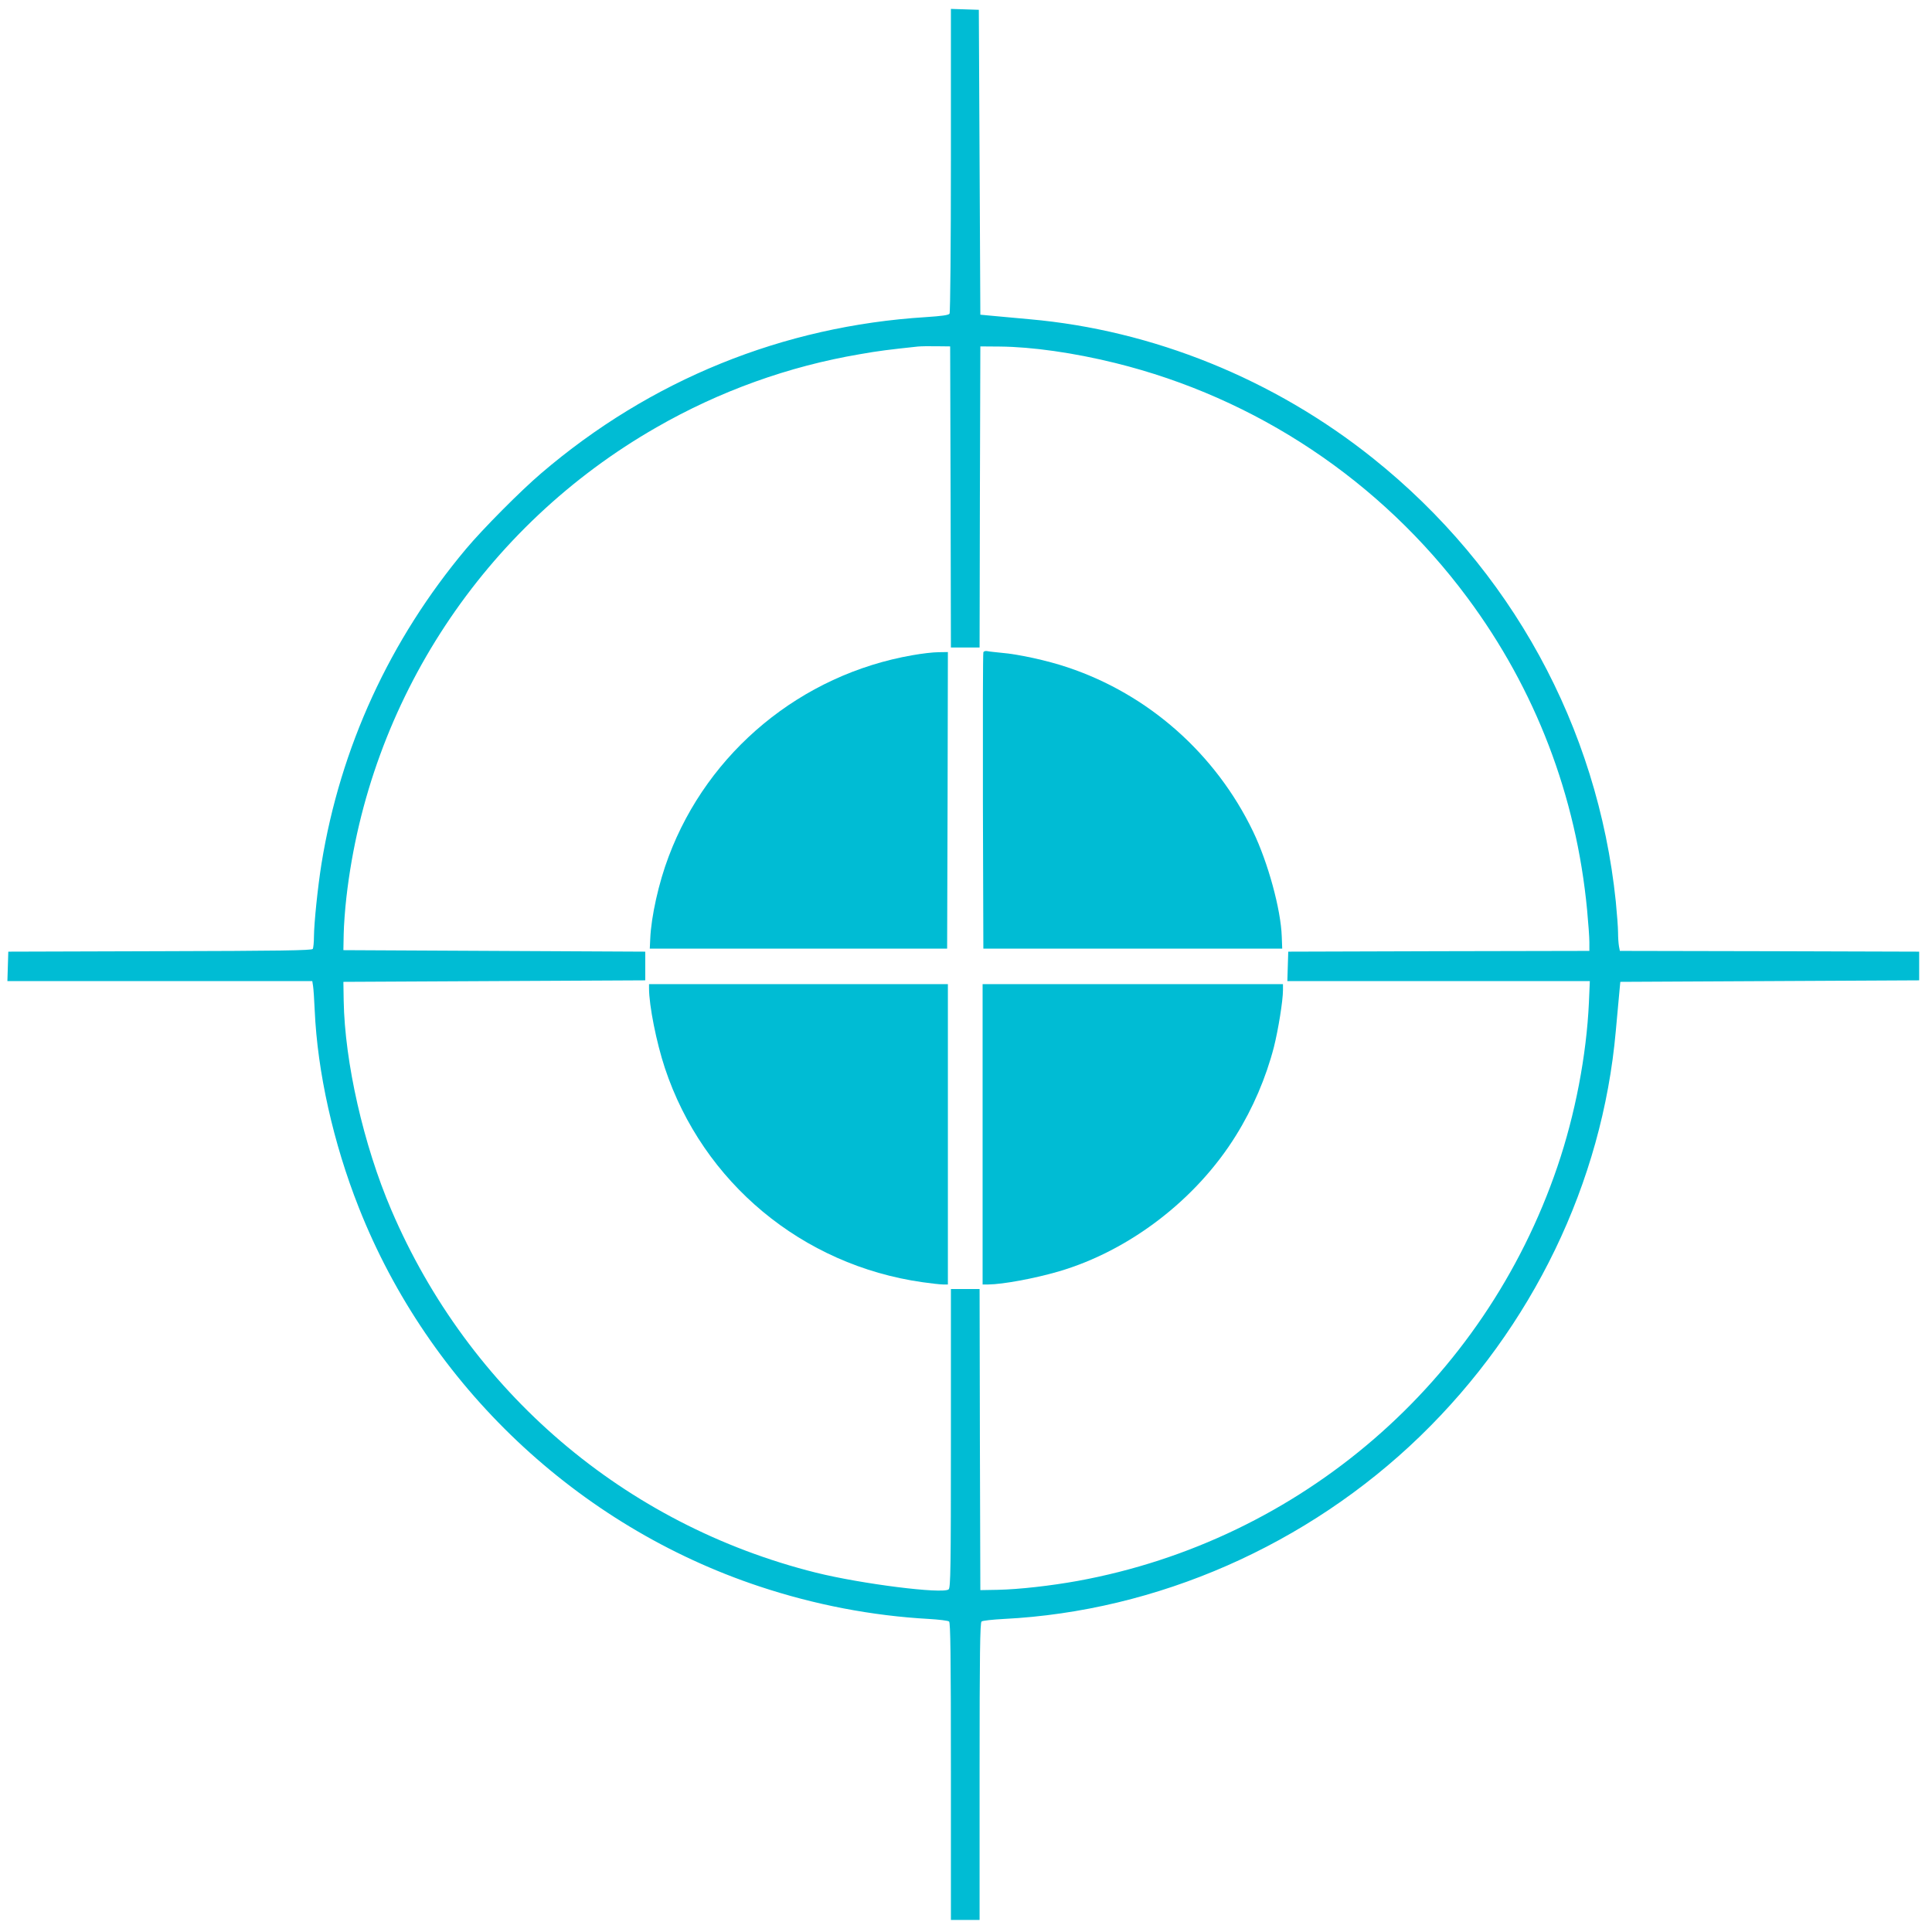
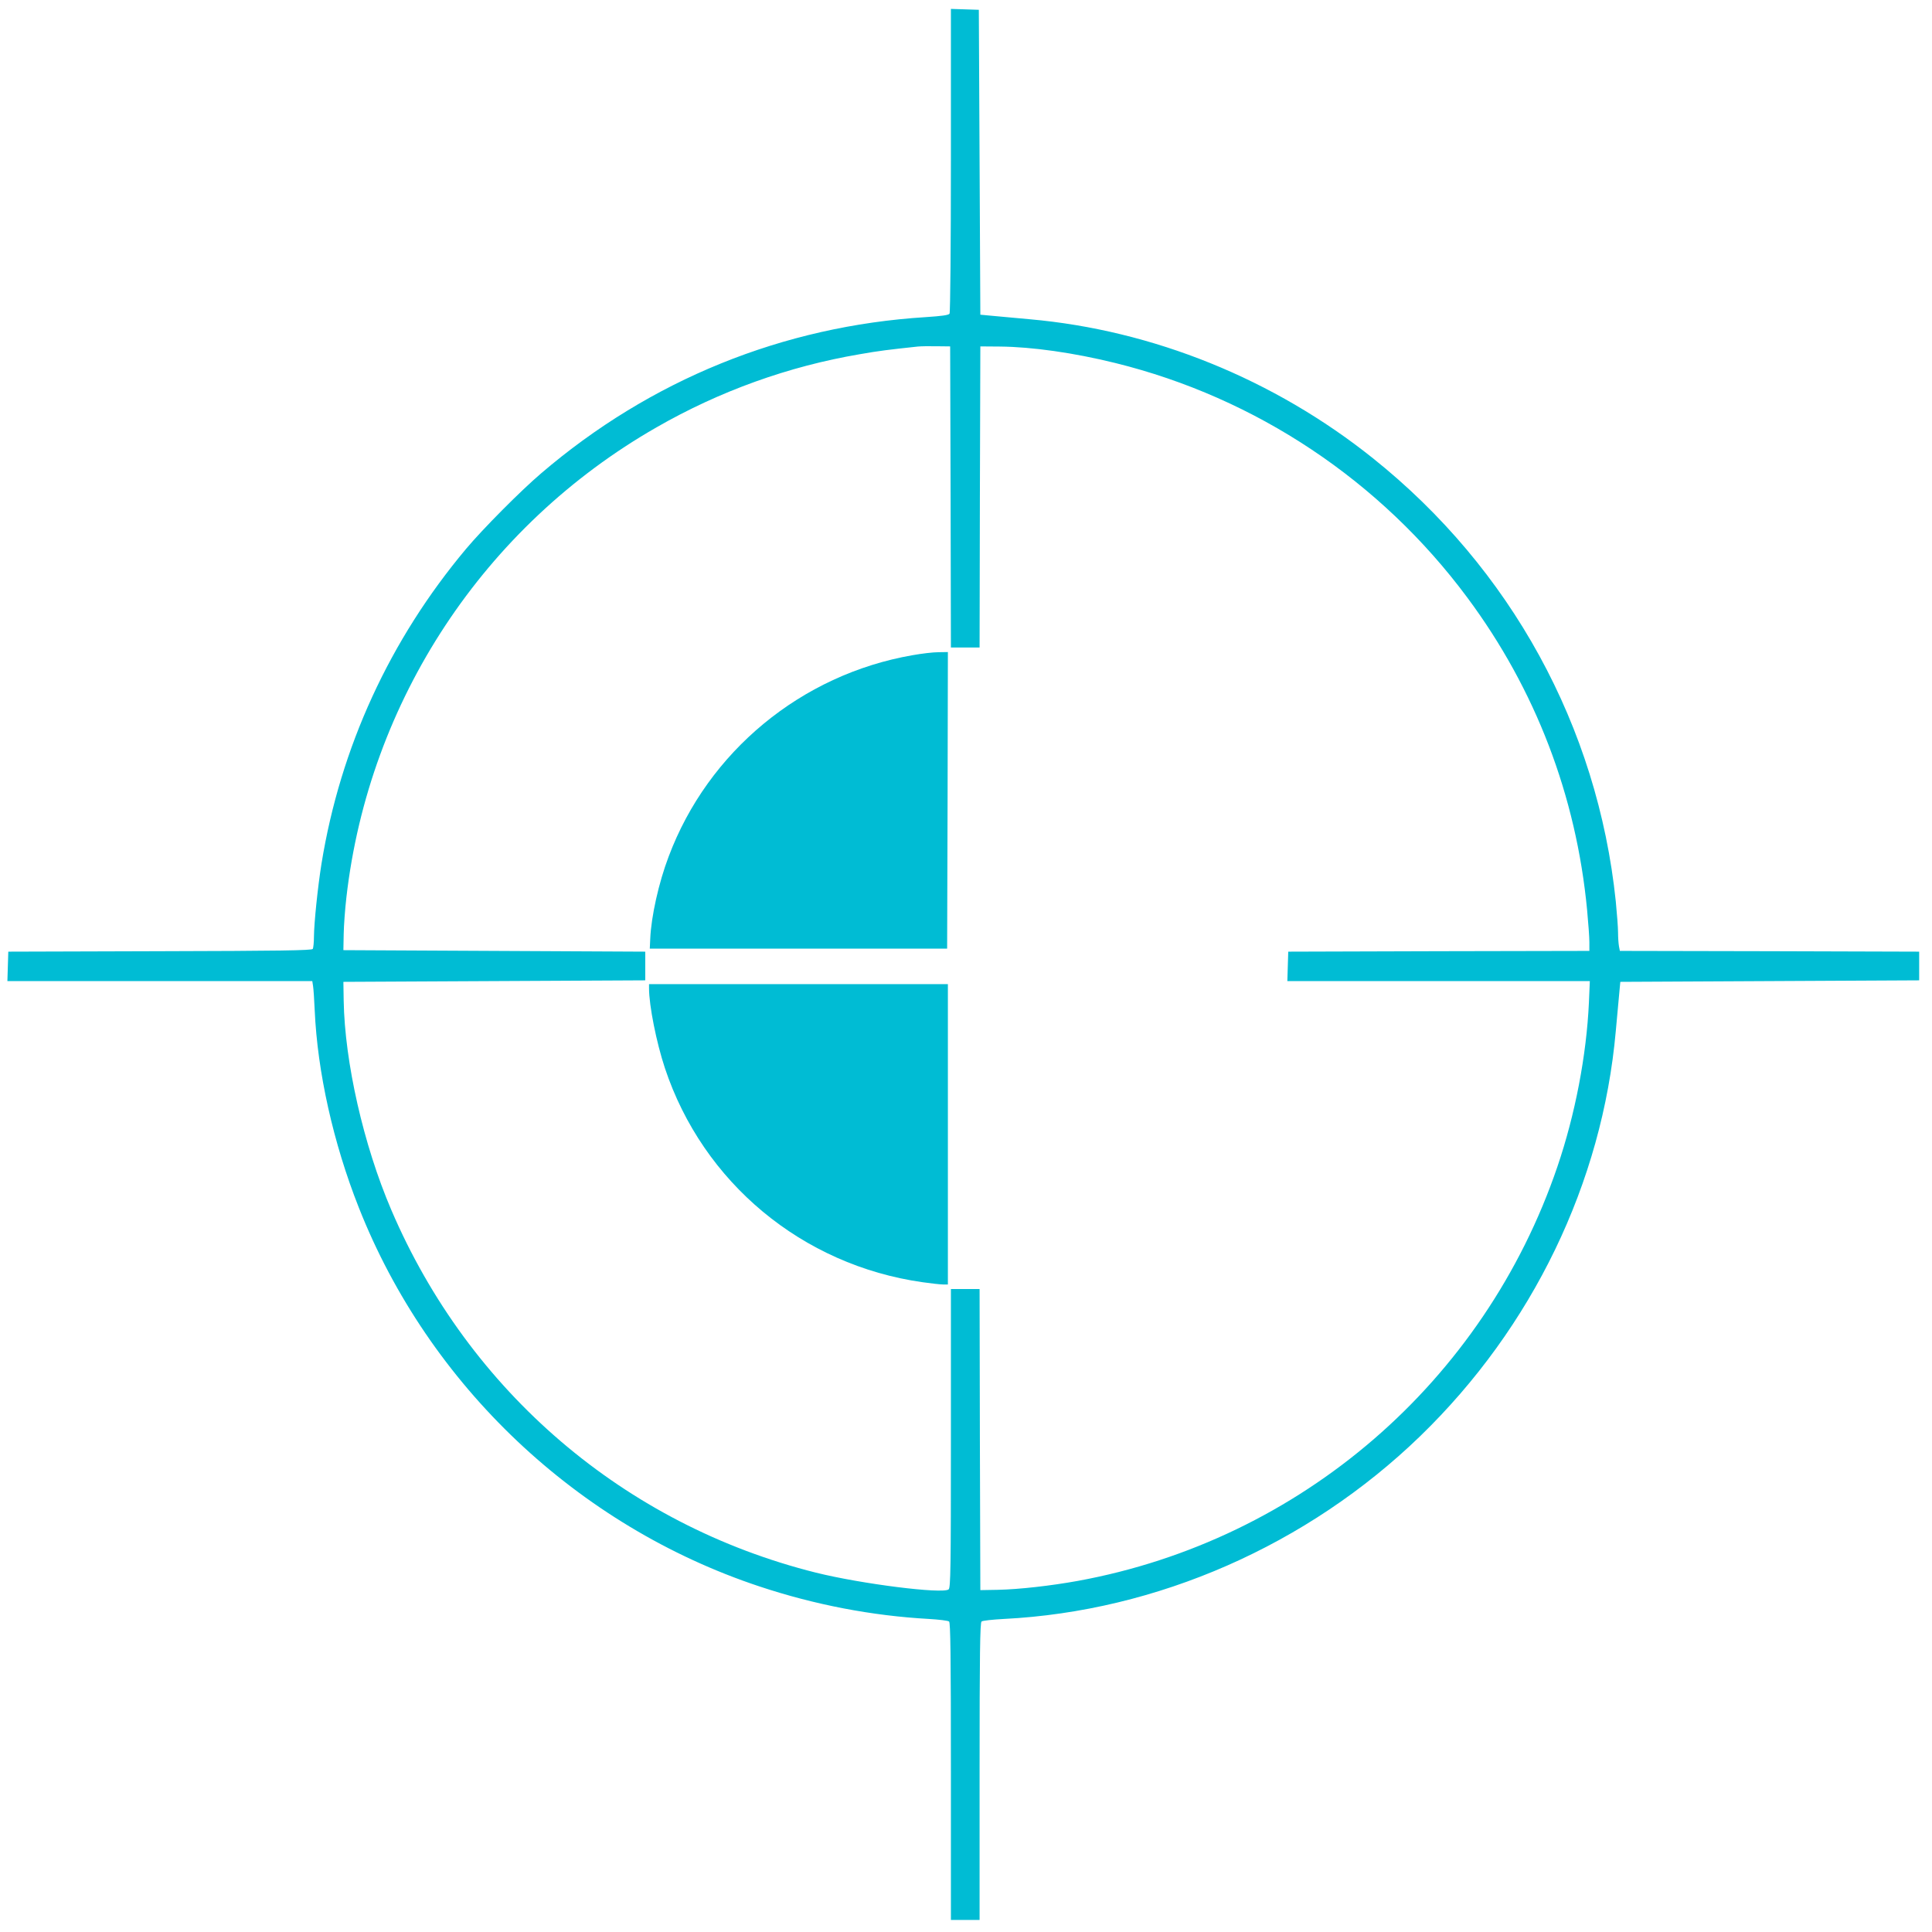
<svg xmlns="http://www.w3.org/2000/svg" version="1.0" width="1280pt" height="1280pt" viewBox="0 0 1280 1280" preserveAspectRatio="xMidYMid meet">
  <g transform="translate(0,1280) scale(0.1,-0.1)" fill="#00bcd4" stroke="none">
    <path d="M6300 11738 c0 -552 -4 -1009 -9 -1016 -6 -10 -52 -16 -157 -23 -947 -59 -1825 -415 -2550 -1036 -136 -116 -384 -366 -495 -498 -507 -604 -834 -1317 -959 -2087 -25 -157 -49 -390 -50 -483 0 -38 -4 -76 -8 -82 -6 -10 -224 -13 -1013 -15 l-1004 -3 -3 -97 -3 -98 1010 0 1010 0 5 -32 c3 -18 8 -91 11 -161 18 -409 123 -880 292 -1307 465 -1179 1449 -2110 2653 -2510 367 -122 746 -195 1125 -216 66 -4 126 -11 133 -17 9 -7 12 -218 12 -993 l0 -984 95 0 95 0 0 984 c0 775 3 986 13 993 6 6 73 13 147 17 1016 51 2013 489 2759 1211 744 721 1207 1679 1296 2684 9 97 19 210 23 251 l7 75 990 5 990 5 0 95 0 95 -991 3 -992 2 -6 31 c-3 17 -6 58 -6 91 0 32 -7 125 -15 206 -120 1157 -695 2206 -1609 2936 -655 524 -1458 849 -2275 921 -97 9 -210 19 -251 23 l-75 7 -5 1010 -5 1010 -92 3 -93 3 0 -1003z m-2 -2230 l2 -998 95 0 95 0 2 998 3 997 130 -1 c212 -2 489 -41 764 -109 932 -230 1758 -780 2333 -1555 451 -607 721 -1312 793 -2069 8 -85 15 -180 15 -213 l0 -58 -997 -2 -998 -3 -3 -97 -3 -98 1002 0 1002 0 -6 -142 c-16 -349 -91 -742 -209 -1088 -485 -1425 -1700 -2474 -3178 -2744 -177 -32 -387 -56 -530 -59 l-115 -2 -3 997 -2 998 -95 0 -95 0 0 -989 c0 -861 -2 -990 -15 -1001 -39 -32 -579 36 -880 111 -1267 317 -2298 1199 -2813 2404 -184 430 -308 978 -315 1385 l-2 125 1000 5 1000 5 0 95 0 95 -1000 5 -1000 5 2 105 c1 58 9 168 18 245 149 1302 912 2460 2055 3114 418 240 874 404 1345 484 130 23 190 30 385 51 19 2 76 3 125 2 l90 -1 3 -997z" />
-     <path d="M6515 8478 c-3 -7 -4 -452 -3 -988 l3 -975 990 0 990 0 -3 80 c-6 180 -91 490 -190 696 -248 515 -693 909 -1230 1088 -130 44 -325 87 -437 96 -38 4 -80 8 -93 11 -13 3 -25 -1 -27 -8z" />
    <path d="M6045 8459 c-736 -128 -1354 -638 -1615 -1334 -66 -173 -116 -399 -122 -545 l-3 -65 985 0 985 0 3 983 2 982 -62 -1 c-35 0 -112 -9 -173 -20z" />
    <path d="M4300 6252 c0 -114 49 -359 105 -528 252 -759 910 -1306 1707 -1419 57 -8 118 -15 136 -15 l32 0 0 995 0 995 -990 0 -990 0 0 -28z" />
-     <path d="M6510 5285 l0 -995 38 0 c96 1 303 39 465 86 469 137 913 477 1176 902 112 180 198 381 251 585 29 116 60 307 60 377 l0 40 -995 0 -995 0 0 -995z" />
  </g>
</svg>